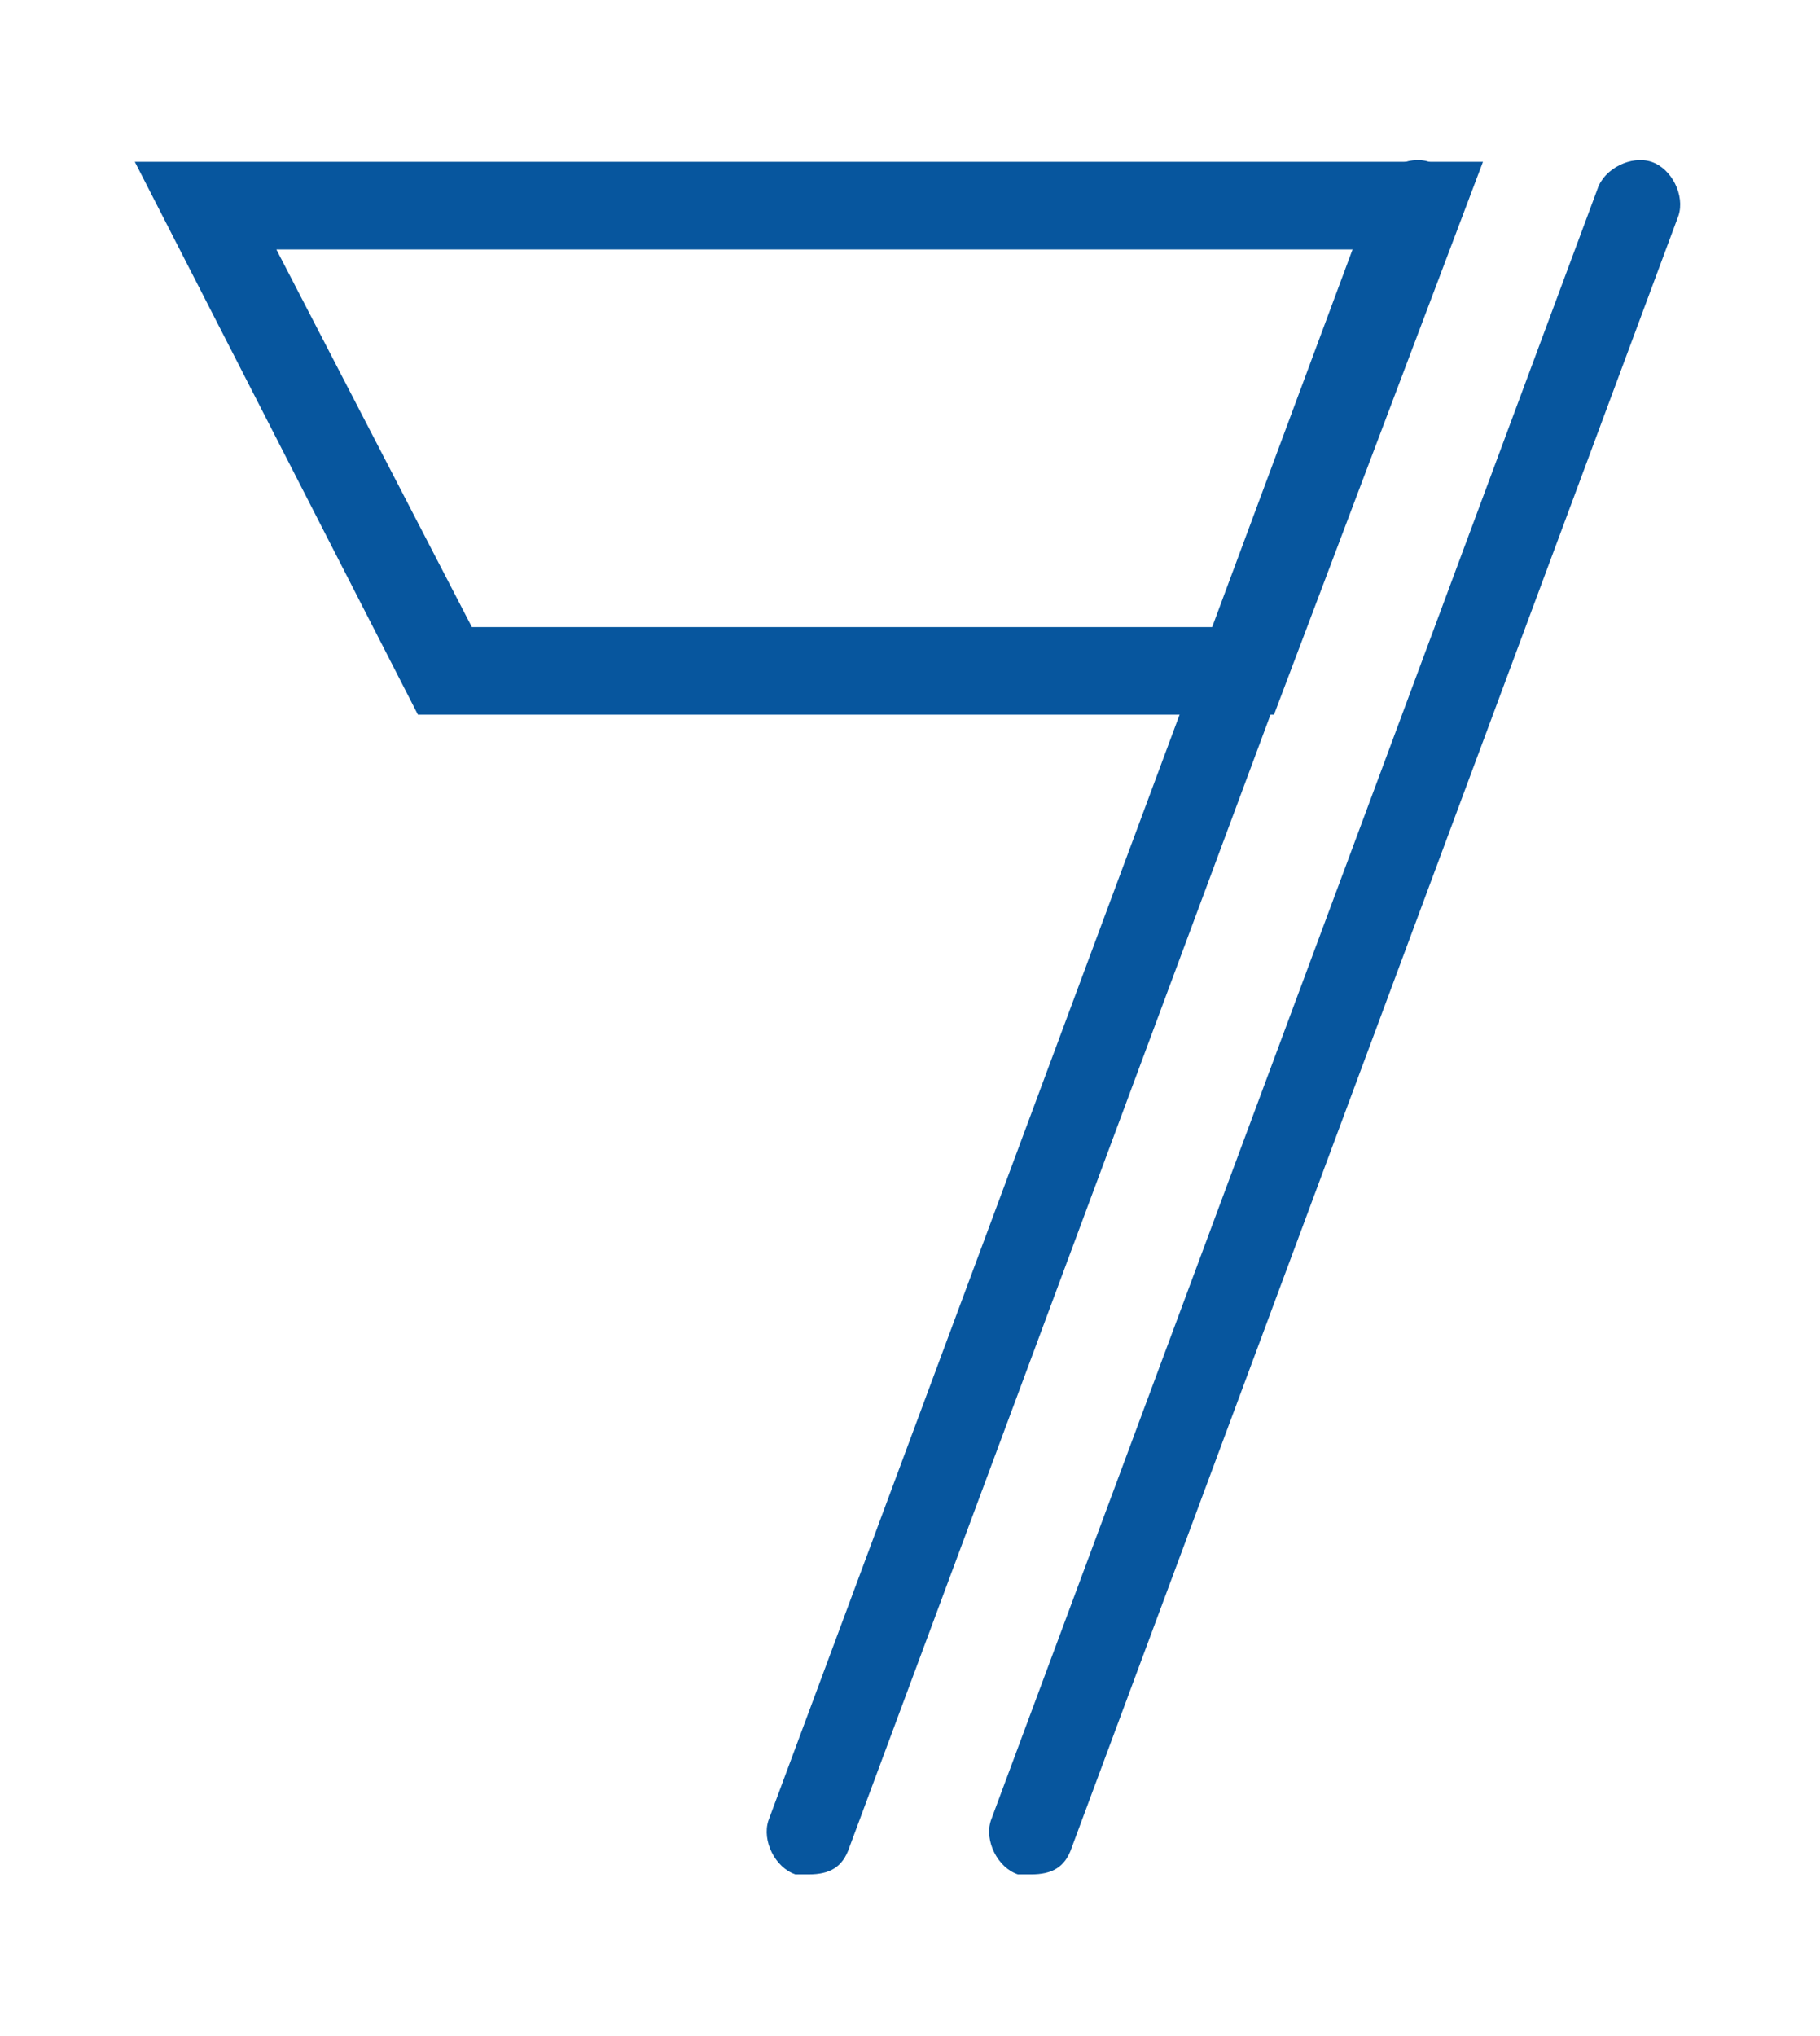
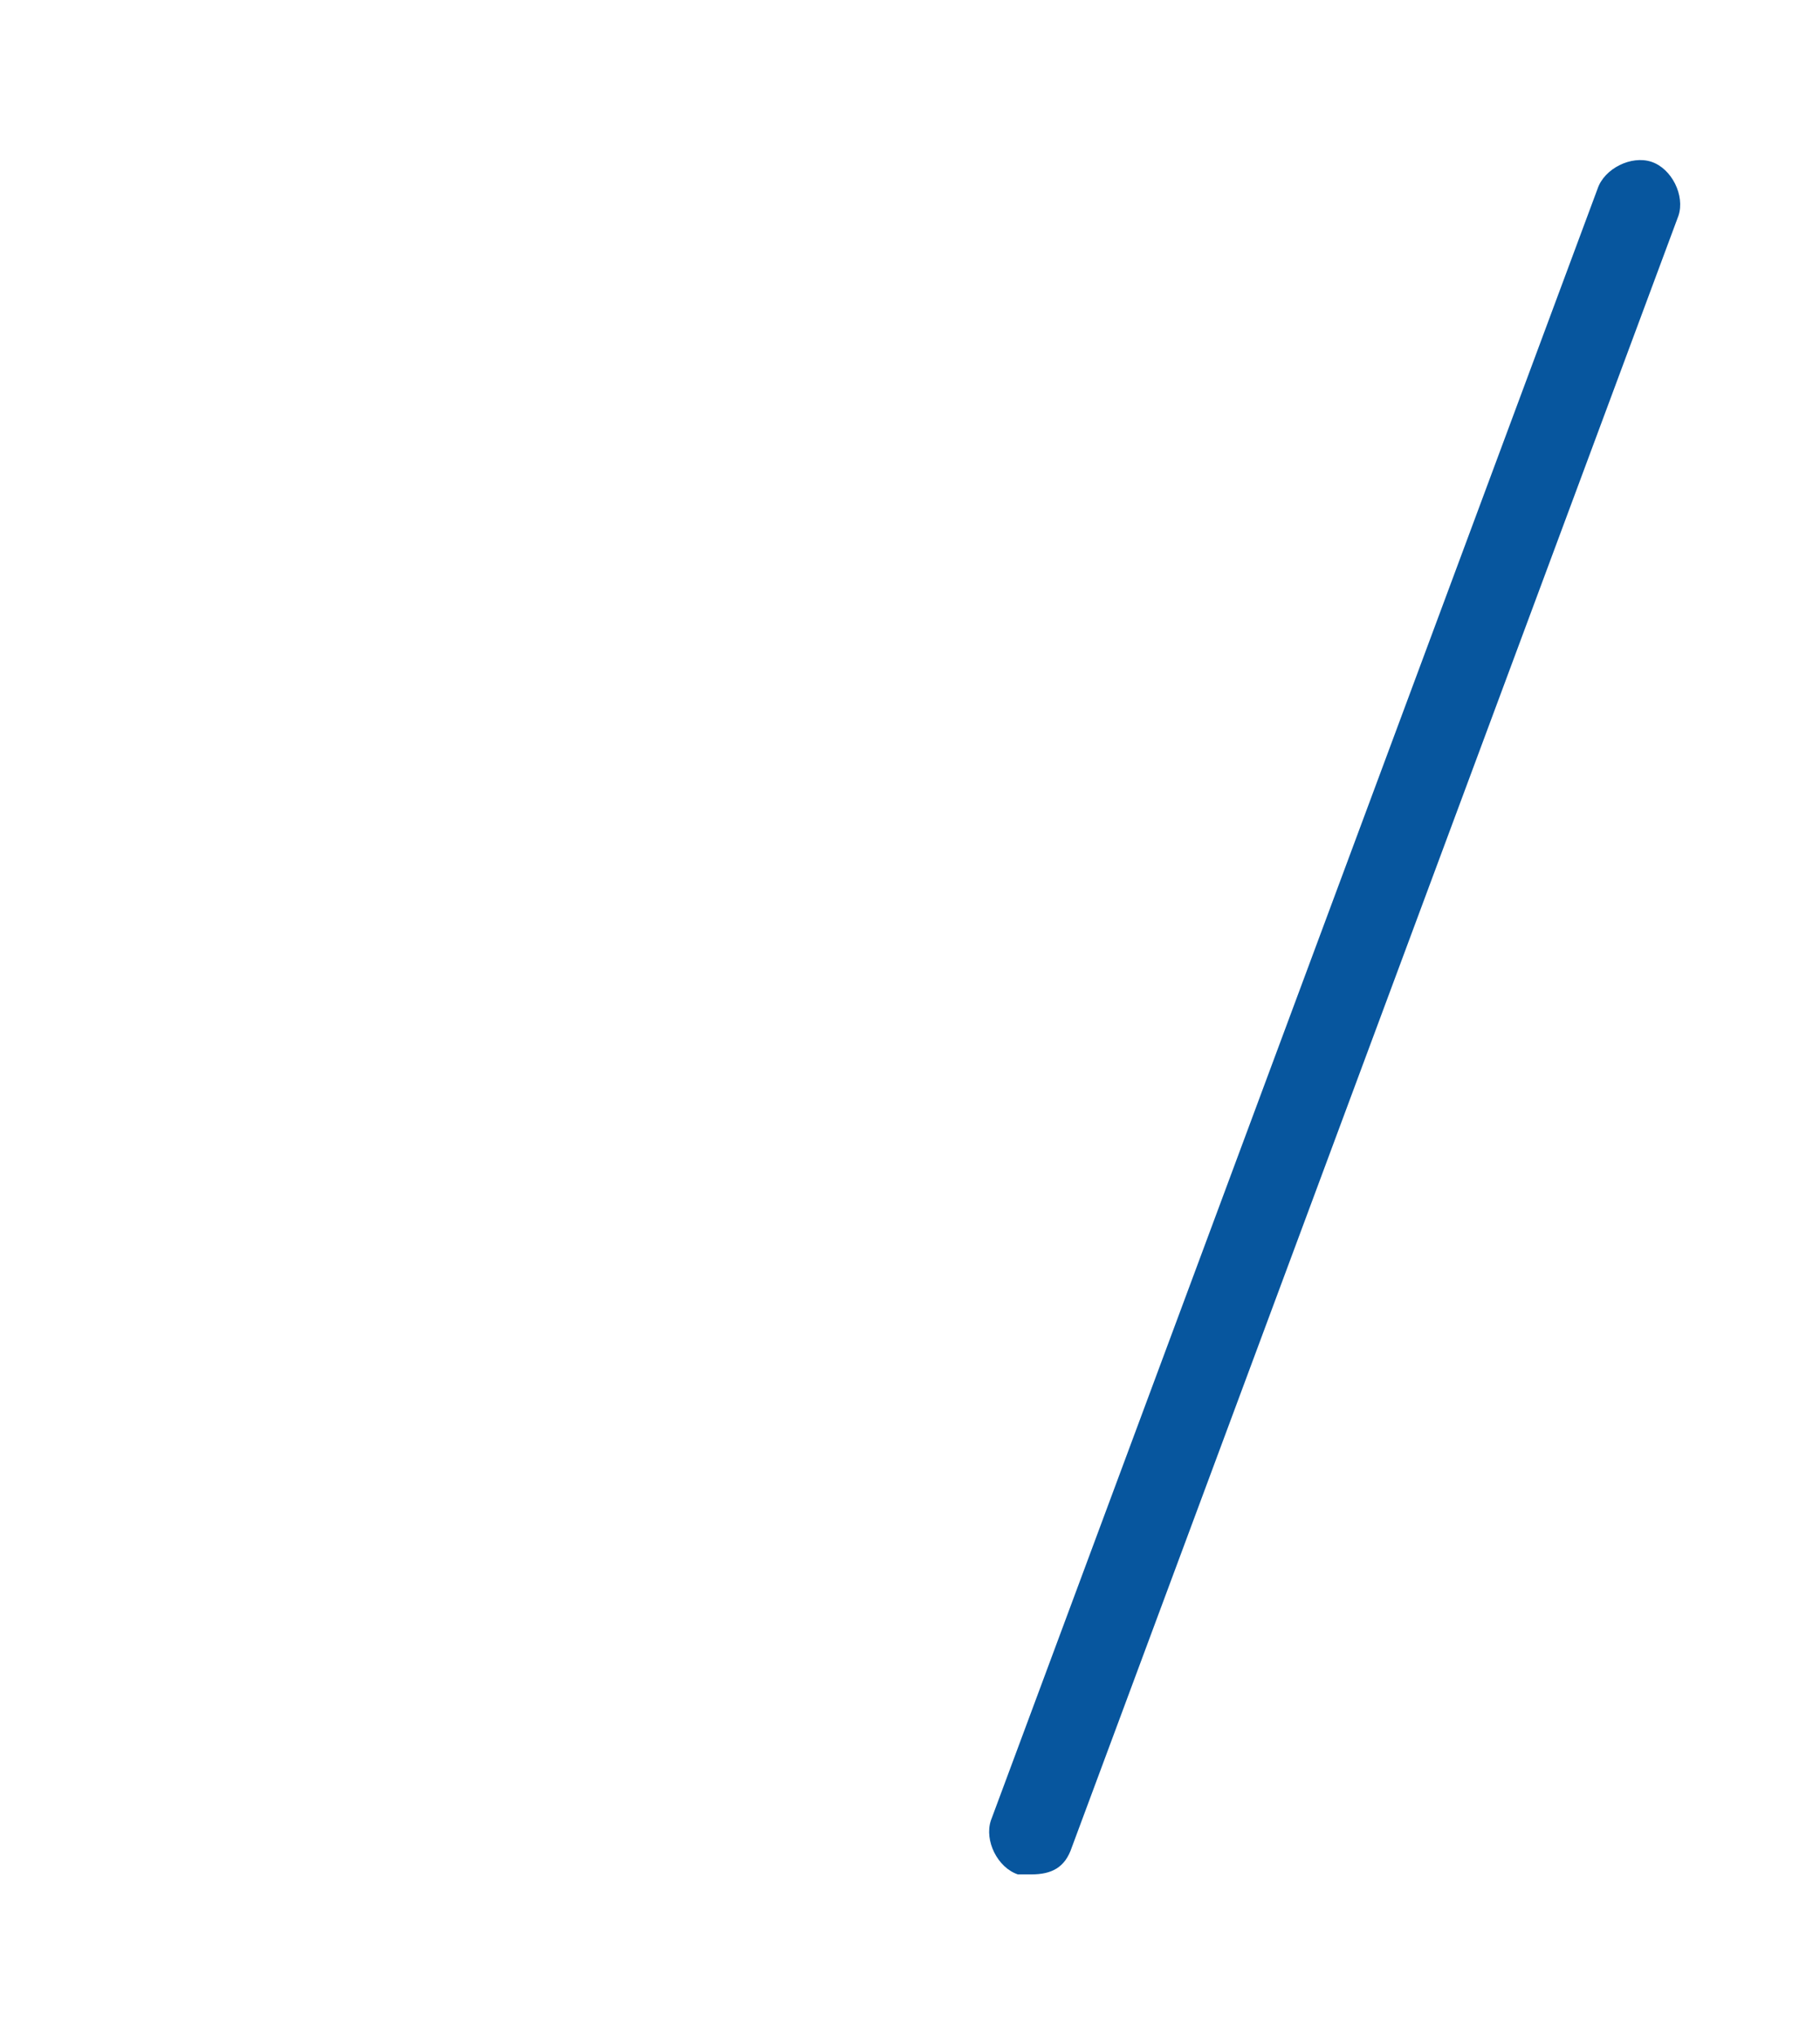
<svg xmlns="http://www.w3.org/2000/svg" version="1.1" id="レイヤー_1" x="0px" y="0px" width="27px" height="30.2px" viewBox="0 0 27 30.2" style="enable-background:new 0 0 27 30.2;" xml:space="preserve">
  <style type="text/css">
	.st0{fill:#07569E;}
</style>
-   <path class="st0" d="M12,27.8c-0.1,0-0.2,0-0.2,0c-0.3-0.1-0.5-0.5-0.4-0.8l9-24.2c0.1-0.3,0.5-0.5,0.8-0.4c0.3,0.1,0.5,0.5,0.4,0.8  l-9,24.2C12.5,27.7,12.3,27.8,12,27.8z" />
  <path class="st0" d="M15.3,27.8c-0.1,0-0.2,0-0.2,0c-0.3-0.1-0.5-0.5-0.4-0.8l9-24.2c0.1-0.3,0.5-0.5,0.8-0.4  c0.3,0.1,0.5,0.5,0.4,0.8l-9,24.2C15.8,27.7,15.6,27.8,15.3,27.8z" />
-   <path class="st0" d="M18.9,10.6H6.2L2,2.4h20L18.9,10.6z M7,9.3h11l2.1-5.6h-16L7,9.3z" />
</svg>